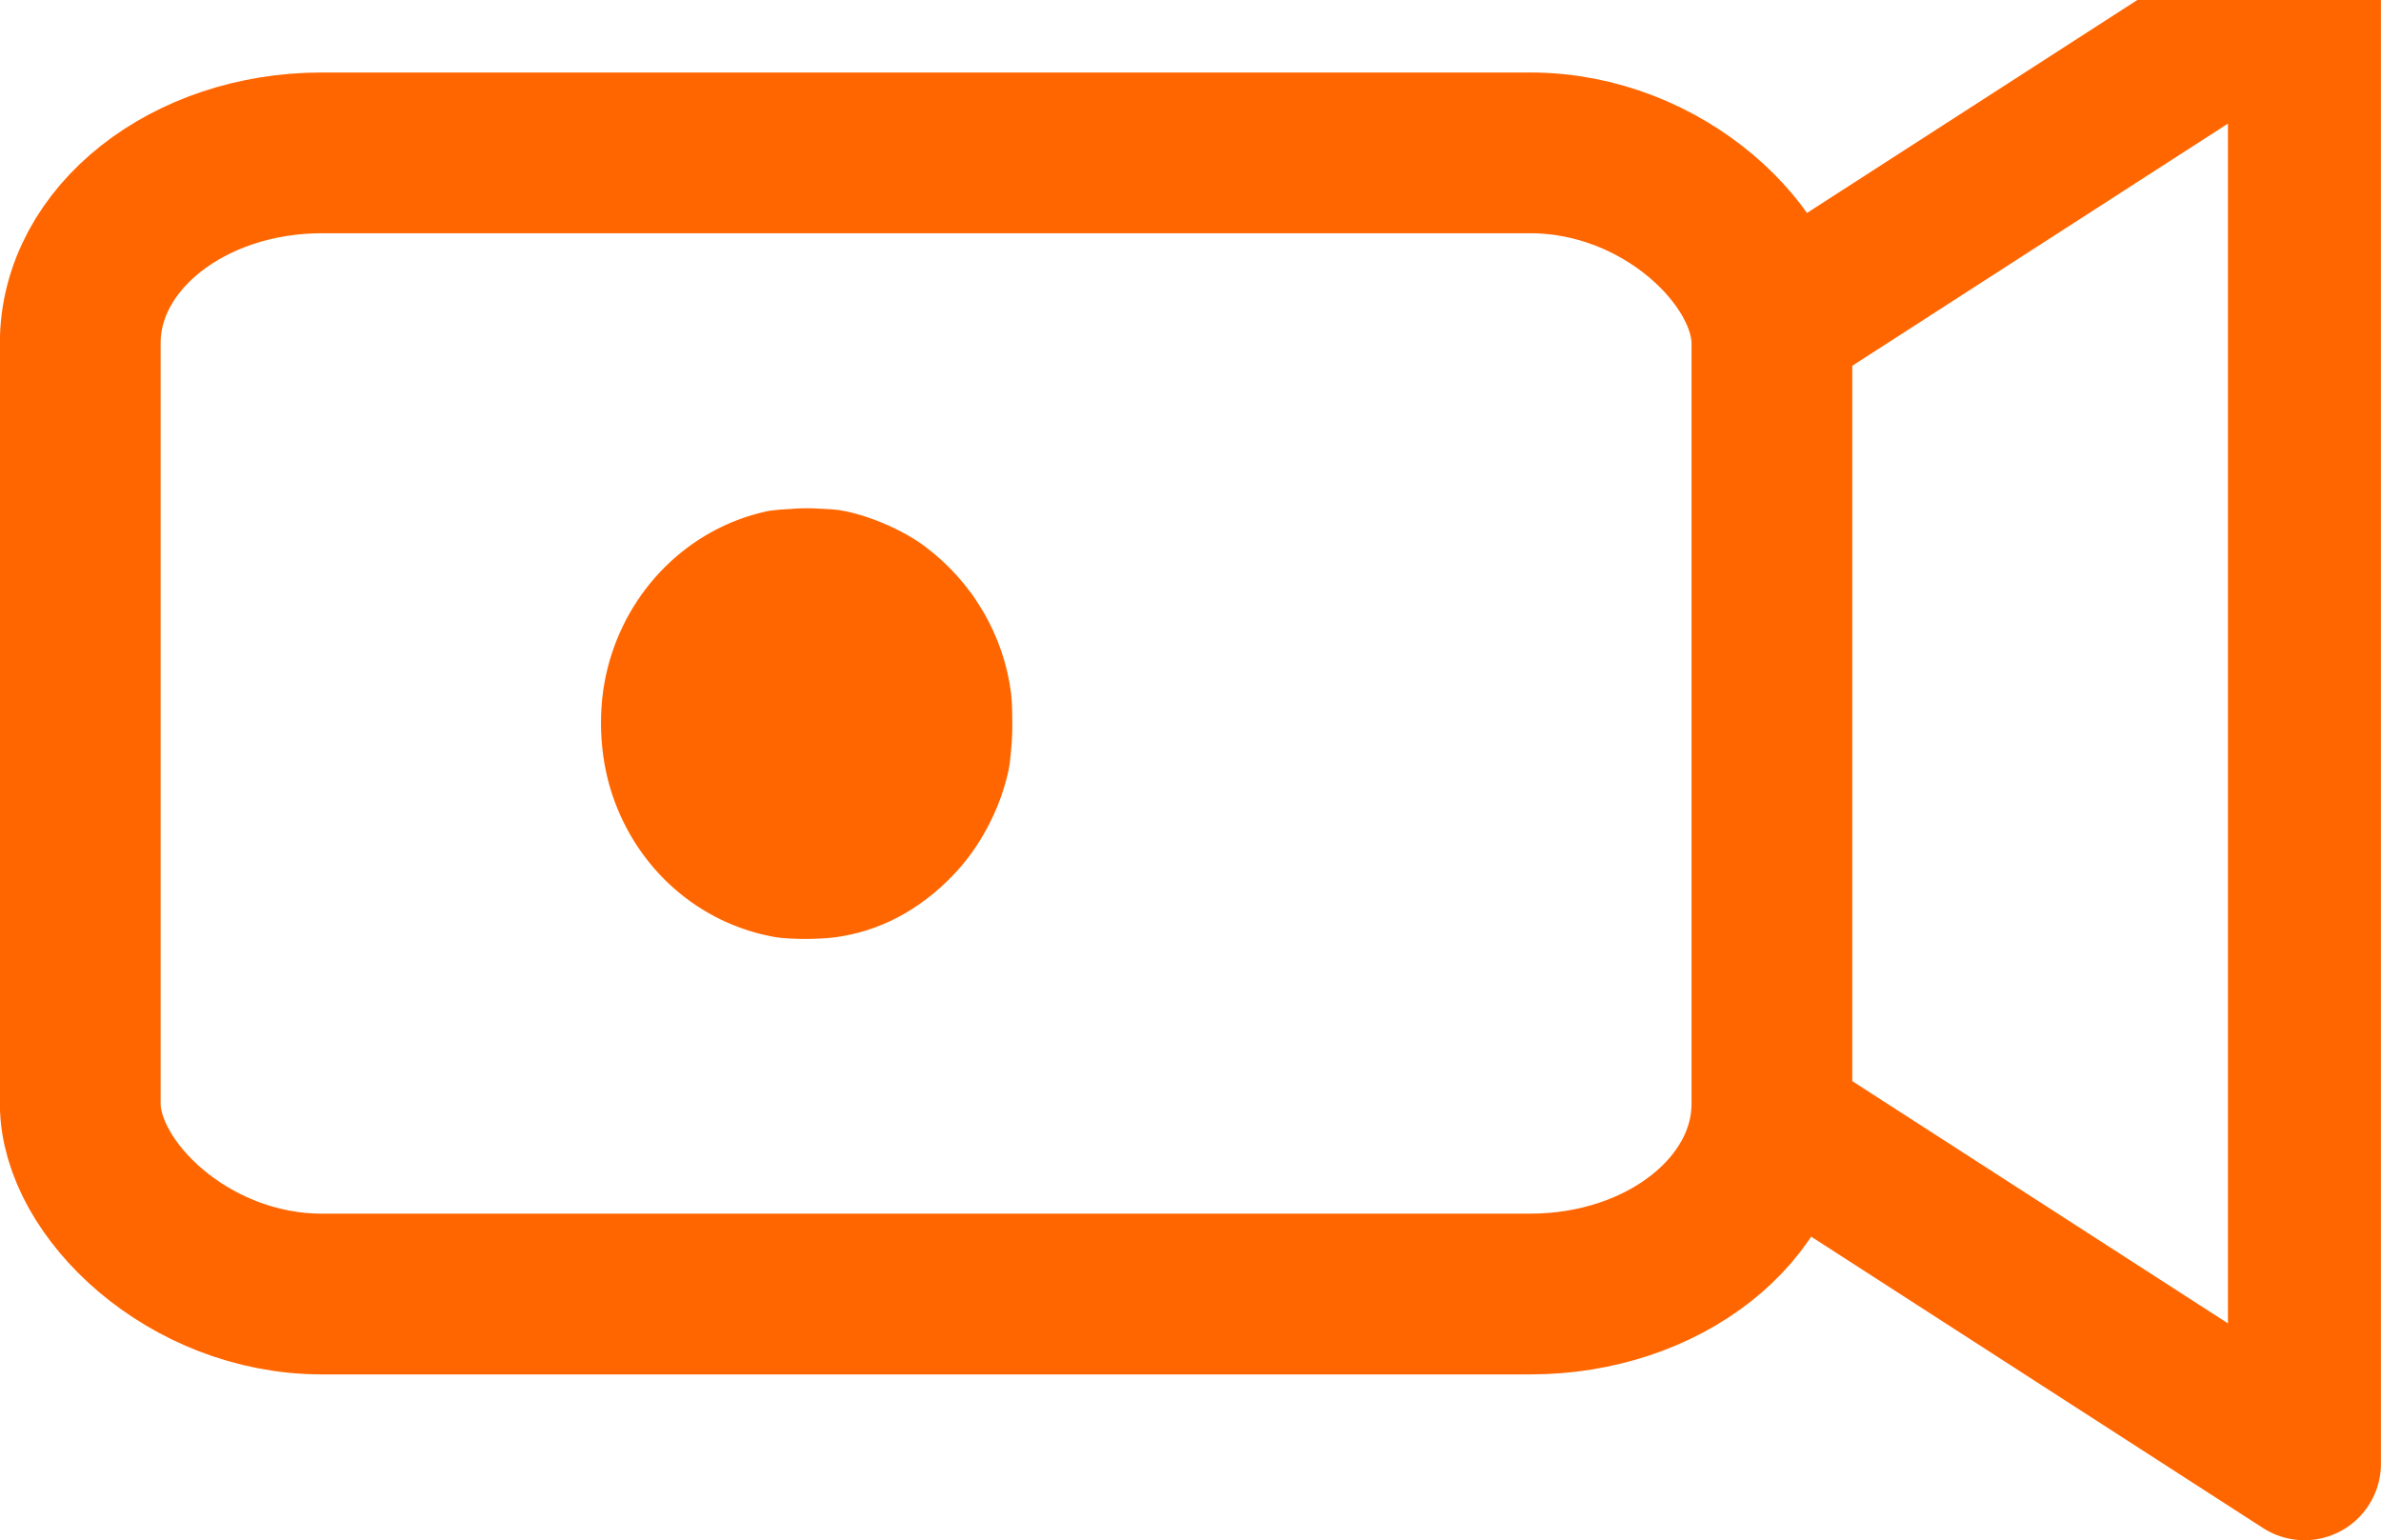
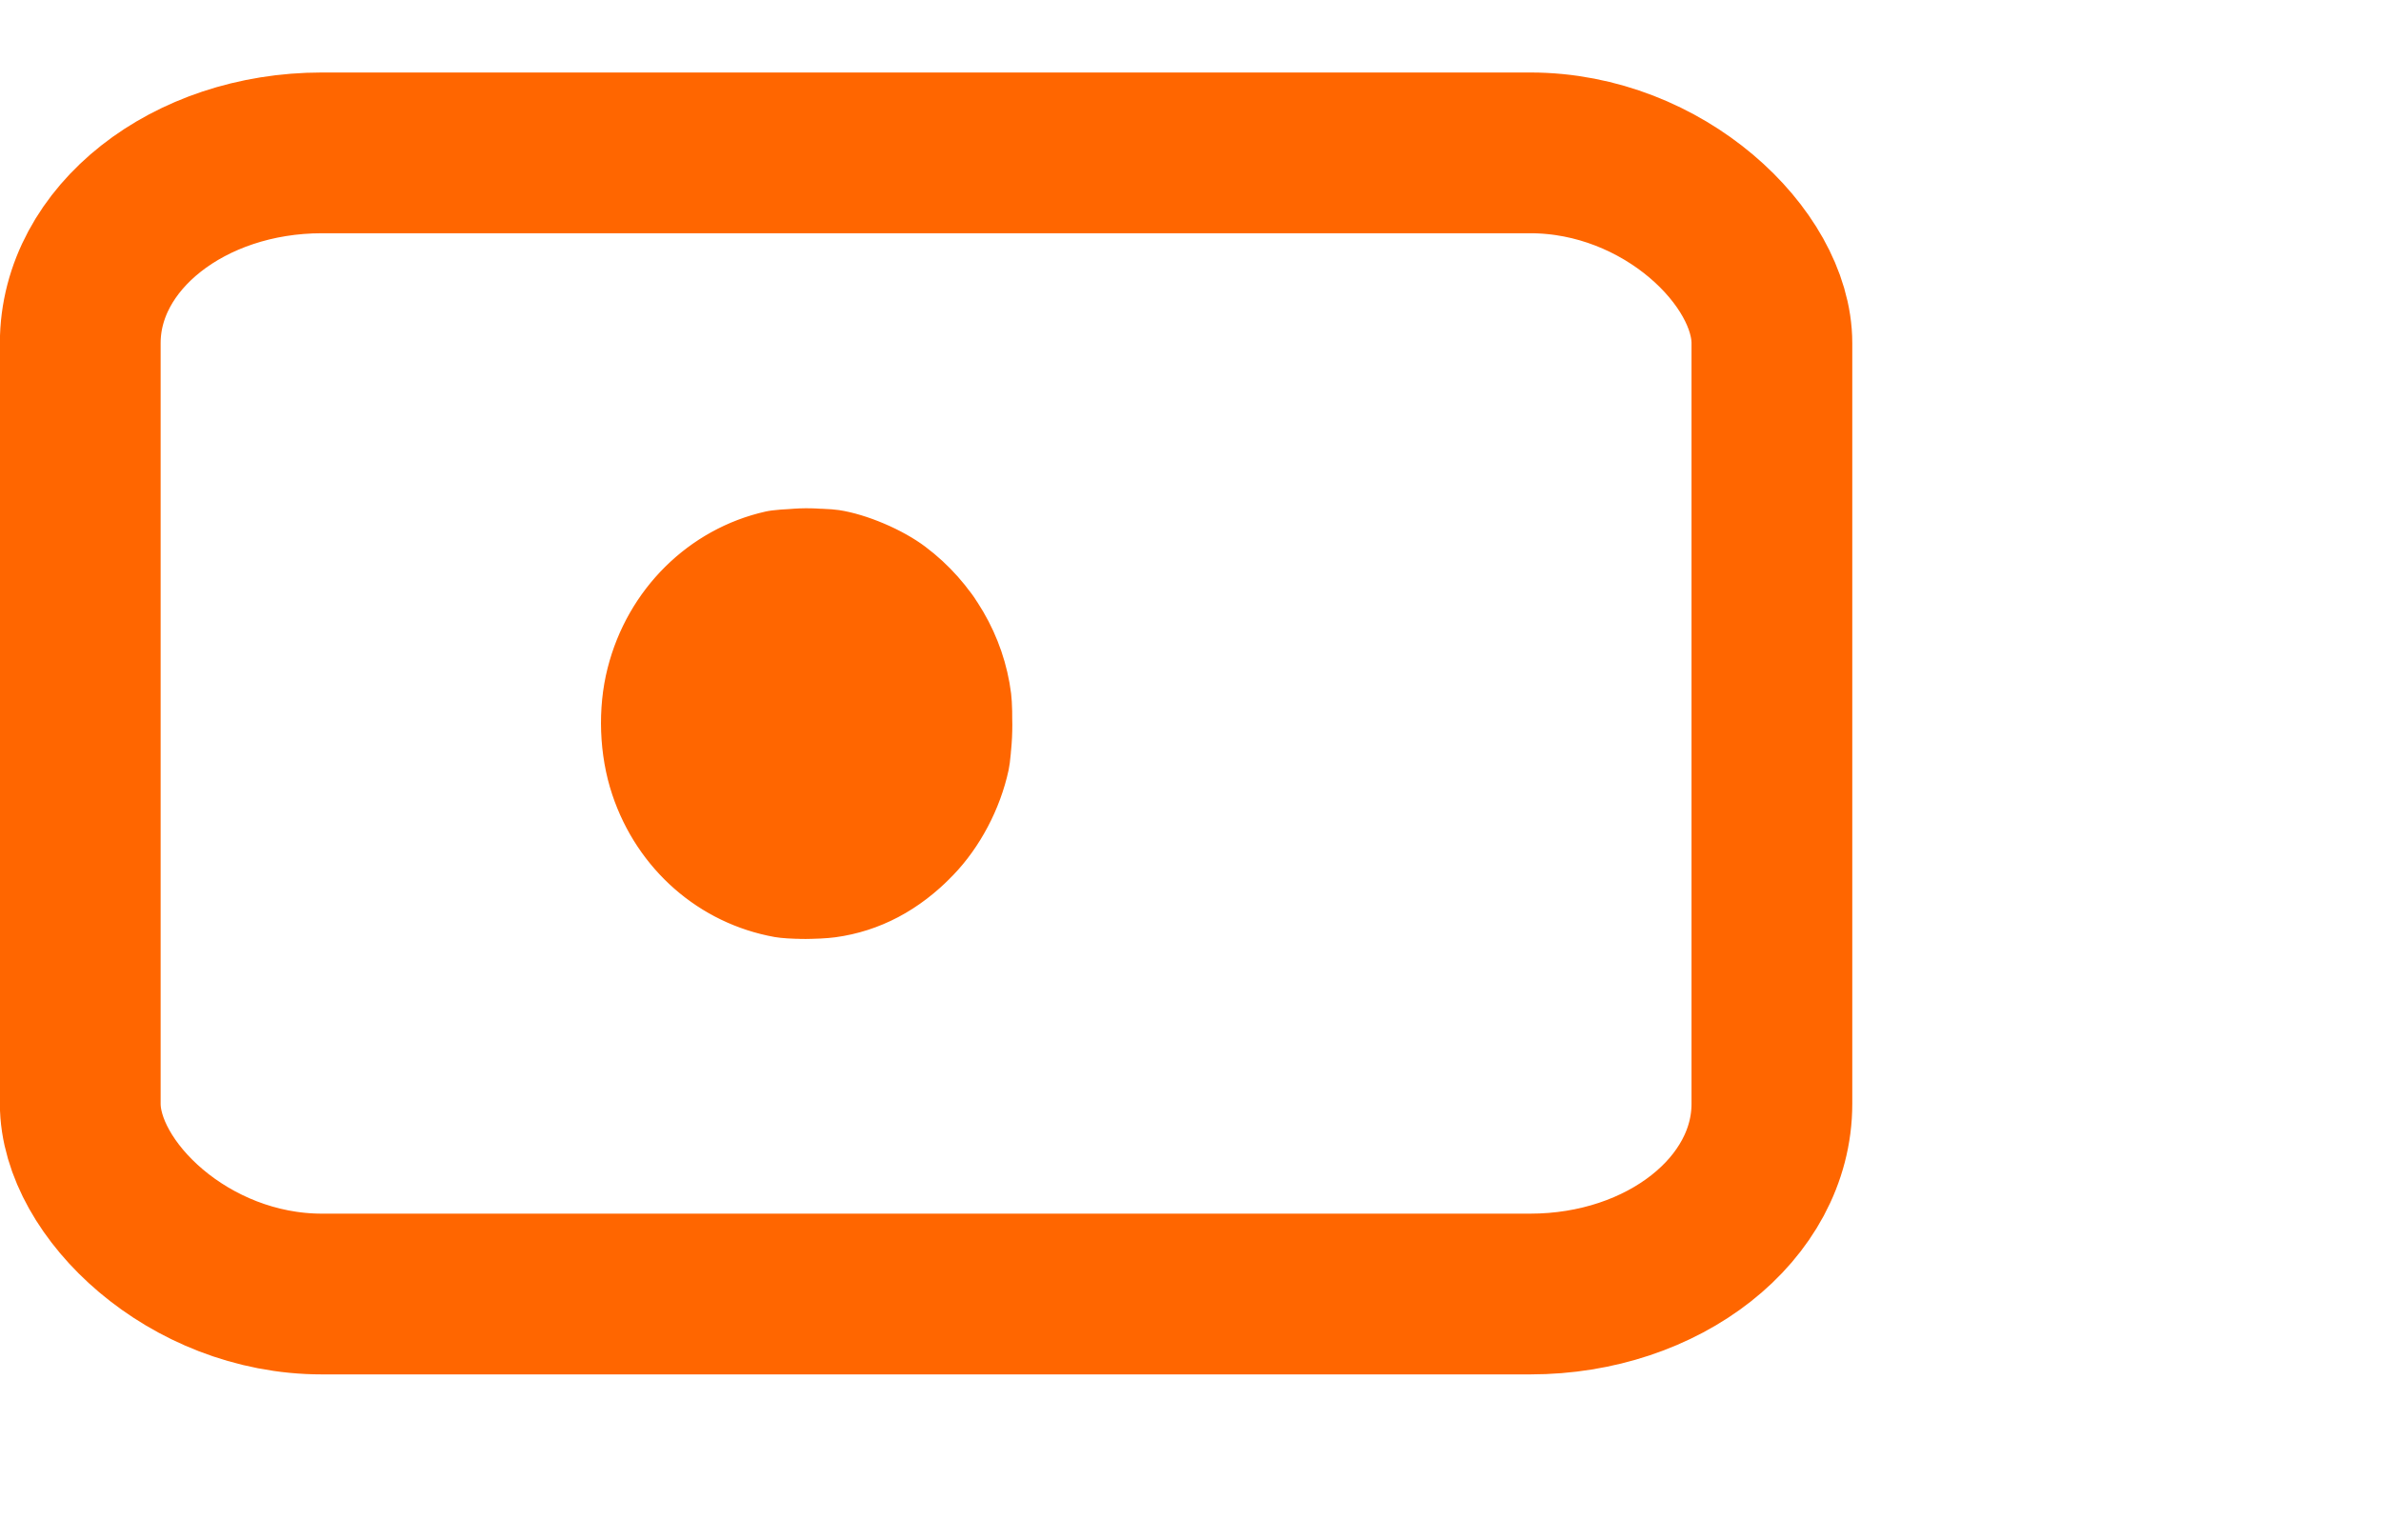
<svg xmlns="http://www.w3.org/2000/svg" xmlns:ns1="http://sodipodi.sourceforge.net/DTD/sodipodi-0.dtd" xmlns:ns2="http://www.inkscape.org/namespaces/inkscape" viewBox="0 0 19.936 12.896" fill="none" stroke="#ff6600" stroke-width="1.5" stroke-linecap="round" stroke-linejoin="round" version="1.1" id="svg1" ns1:docname="video-icon.svg" width="19.936" height="12.896" ns2:version="1.4 (86a8ad7, 2024-10-11)">
  <defs id="defs1" />
  <ns1:namedview id="namedview1" pagecolor="#505050" bordercolor="#eeeeee" borderopacity="1" ns2:showpageshadow="0" ns2:pageopacity="0" ns2:pagecheckerboard="0" ns2:deskcolor="#505050" ns2:zoom="23.041667" ns2:cx="8.9620253" ns2:cy="3.3200723" ns2:window-width="1280" ns2:window-height="658" ns2:window-x="-6" ns2:window-y="-6" ns2:window-maximized="1" ns2:current-layer="svg1" />
  <rect x="0.672" y="1.28" width="14.164" height="9.555" rx="2.023" ry="1.593" id="rect1" style="stroke-width:1.346" />
  <ellipse id="circle1" cy="6.057" cx="6.757" style="display:none;stroke-width:0.96" rx="1.24" ry="1.322" />
-   <path d="m 15.175,2.516 4.12,-2.656 V 12.256 L 15.175,9.599" id="path1" style="stroke-width:1.281" />
  <path style="fill:#ff6600;stroke-width:0.065" d="" id="path7" />
  <path id="path11" style="display:inline;fill:#ff6600;stroke-width:0.016" d="M 6.488,7.838 C 5.857,7.725 5.342,7.274 5.134,6.651 5.024,6.323 5.01,5.931 5.095,5.597 5.261,4.939 5.771,4.435 6.412,4.291 6.53,4.264 6.883,4.258 7.024,4.279 7.254,4.314 7.555,4.442 7.744,4.585 8.138,4.881 8.398,5.326 8.458,5.808 8.477,5.964 8.466,6.311 8.437,6.447 8.367,6.771 8.199,7.09 7.975,7.322 7.694,7.615 7.362,7.79 6.993,7.84 6.849,7.859 6.602,7.858 6.488,7.838 Z M 6.884,6.879 c 0.016,-0.005 -0.005,-0.006 -0.049,-0.003 -0.042,0.003 -0.078,0.008 -0.08,0.01 -0.009,0.008 0.102,0.002 0.129,-0.007 z M 6.521,7.84 C 5.969,7.749 5.519,7.423 5.253,6.922 5.052,6.545 4.991,6.089 5.084,5.656 5.214,5.05 5.645,4.552 6.213,4.353 c 0.191,-0.067 0.295,-0.083 0.541,-0.083 0.172,0 0.243,0.004 0.315,0.019 0.22,0.046 0.429,0.133 0.613,0.254 0.145,0.096 0.377,0.326 0.472,0.469 C 8.371,5.341 8.468,5.667 8.468,6.066 8.468,6.368 8.415,6.604 8.289,6.863 8.043,7.368 7.612,7.71 7.08,7.823 6.946,7.852 6.646,7.861 6.521,7.84 Z M 6.948,6.872 c 0.032,-0.009 0.056,-0.019 0.053,-0.022 -0.003,-0.003 -0.024,-2.062e-4 -0.047,0.006 -0.023,0.007 -0.1,0.015 -0.172,0.019 -0.094,0.005 -0.12,0.01 -0.092,0.015 0.053,0.011 0.189,5.638e-4 0.259,-0.019 z M 6.233,6.658 c 0,-0.002 -0.009,-0.011 -0.019,-0.019 -0.017,-0.013 -0.018,-0.013 -0.004,0.004 0.014,0.018 0.023,0.024 0.023,0.015 z M 7.512,6.049 c -1.526e-4,-0.06 -0.004,-0.121 -0.009,-0.136 -0.005,-0.016 -0.009,0.05 -0.008,0.157 1.896e-4,0.127 0.003,0.169 0.009,0.136 0.005,-0.027 0.009,-0.098 0.008,-0.157 z M 7.331,5.504 C 7.291,5.454 7.23,5.396 7.173,5.353 c -0.023,-0.017 0.008,0.02 0.071,0.082 0.062,0.063 0.115,0.113 0.117,0.112 0.002,-0.001 -0.011,-0.021 -0.029,-0.043 z M 6.613,7.848 C 6.279,7.814 5.962,7.684 5.706,7.475 5.066,6.951 4.862,6.029 5.218,5.268 5.672,4.297 6.83,3.967 7.701,4.559 7.845,4.657 8.053,4.868 8.152,5.016 8.357,5.325 8.454,5.629 8.465,6 8.473,6.251 8.447,6.428 8.37,6.667 8.334,6.776 8.202,7.03 8.124,7.139 7.937,7.4 7.652,7.623 7.356,7.74 7.133,7.828 6.837,7.871 6.613,7.848 Z M 6.923,6.884 C 7.082,6.844 7.259,6.722 7.349,6.59 l 0.036,-0.053 -0.035,0.043 C 7.226,6.732 7.105,6.816 6.96,6.852 6.862,6.875 6.64,6.885 6.575,6.869 c -0.028,-0.007 -0.054,-0.011 -0.056,-0.008 -0.003,0.003 0.026,0.012 0.064,0.021 0.091,0.022 0.259,0.022 0.34,0.002 z M 6.418,6.802 C 6.242,6.688 6.144,6.569 6.052,6.358 6.037,6.324 6.029,6.312 6.033,6.331 c 0.012,0.057 0.087,0.204 0.14,0.274 0.06,0.079 0.137,0.147 0.229,0.202 0.089,0.053 0.101,0.05 0.016,-0.005 z M 7.515,6.154 c 0.009,-0.074 0.009,-0.126 -2.146e-4,-0.195 -0.022,-0.171 -0.028,-0.156 -0.028,0.066 0,0.121 -0.003,0.244 -0.007,0.274 l -0.007,0.054 0.015,-0.049 c 0.008,-0.027 0.021,-0.094 0.027,-0.15 z M 6.024,6.269 c -0.003,-0.009 -0.006,-0.006 -0.007,0.007 -4.711e-4,0.011 0.002,0.018 0.006,0.014 0.004,-0.004 0.004,-0.013 8.566e-4,-0.021 z m -0.011,-0.043 c -0.003,-0.009 -0.006,-0.006 -0.007,0.007 -4.711e-4,0.011 0.002,0.018 0.006,0.014 0.004,-0.004 0.004,-0.013 8.566e-4,-0.021 z m -0.011,-0.077 c -0.003,-0.007 -0.005,-0.001 -0.005,0.014 0,0.015 0.002,0.021 0.005,0.014 0.003,-0.007 0.003,-0.02 0,-0.027 z M 7.393,5.588 C 7.298,5.42 7.108,5.276 6.917,5.228 6.836,5.208 6.644,5.211 6.58,5.234 c -0.027,0.01 -0.034,0.014 -0.016,0.011 0.071,-0.014 0.199,-0.02 0.271,-0.013 0.194,0.02 0.37,0.13 0.517,0.324 0.032,0.041 0.059,0.075 0.061,0.075 0.002,0 -0.007,-0.019 -0.021,-0.043 z M 6.255,5.43 c 0.032,-0.033 0.056,-0.06 0.054,-0.06 -0.003,0 -0.032,0.027 -0.064,0.06 -0.032,0.033 -0.056,0.06 -0.054,0.06 0.003,0 0.032,-0.027 0.064,-0.06 z M 6.471,5.277 c 0.015,-0.013 -0.02,-9.291e-4 -0.038,0.013 -0.02,0.016 -0.02,0.016 0.006,0.004 0.015,-0.007 0.029,-0.015 0.032,-0.017 z M 6.402,6.762 C 5.984,6.478 5.895,5.89 6.212,5.512 6.364,5.332 6.533,5.251 6.757,5.252 c 0.225,1.952e-4 0.413,0.107 0.583,0.329 0.11,0.144 0.124,0.199 0.124,0.473 0,0.255 -0.018,0.337 -0.102,0.459 -0.16,0.233 -0.301,0.316 -0.569,0.335 -0.199,0.014 -0.267,-0.001 -0.392,-0.086 z" ns2:label="Circle Filled" />
</svg>